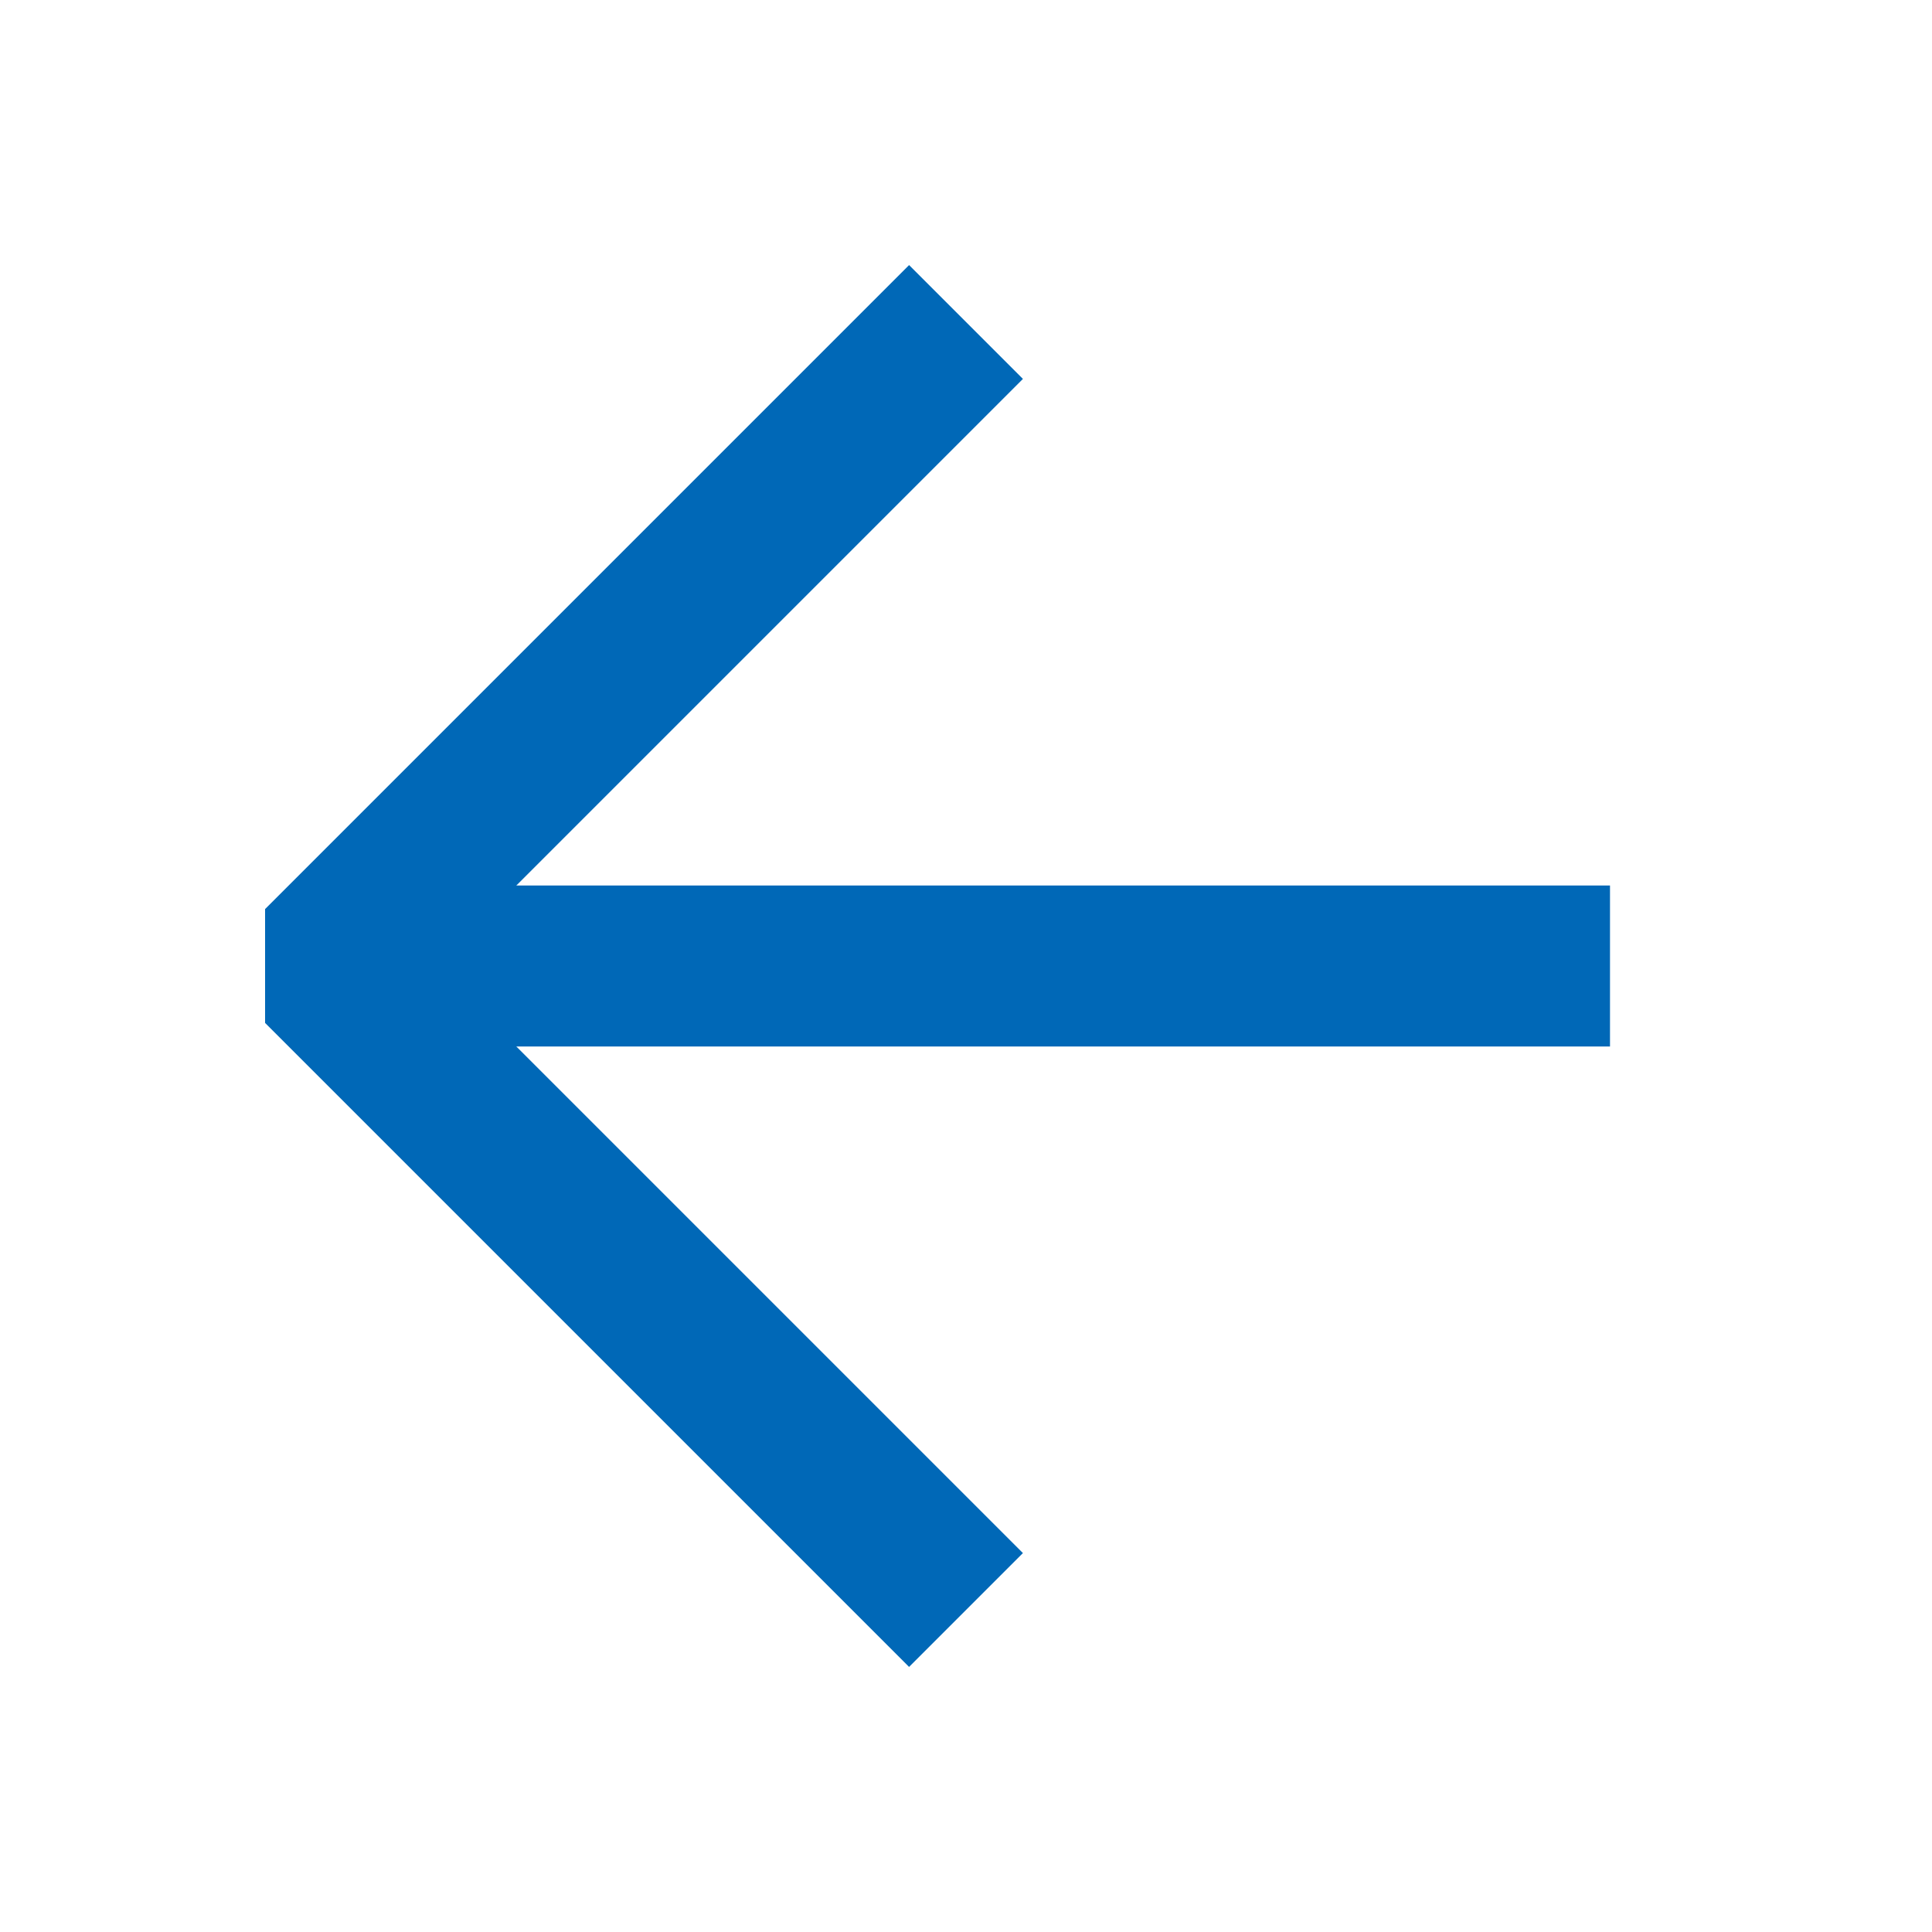
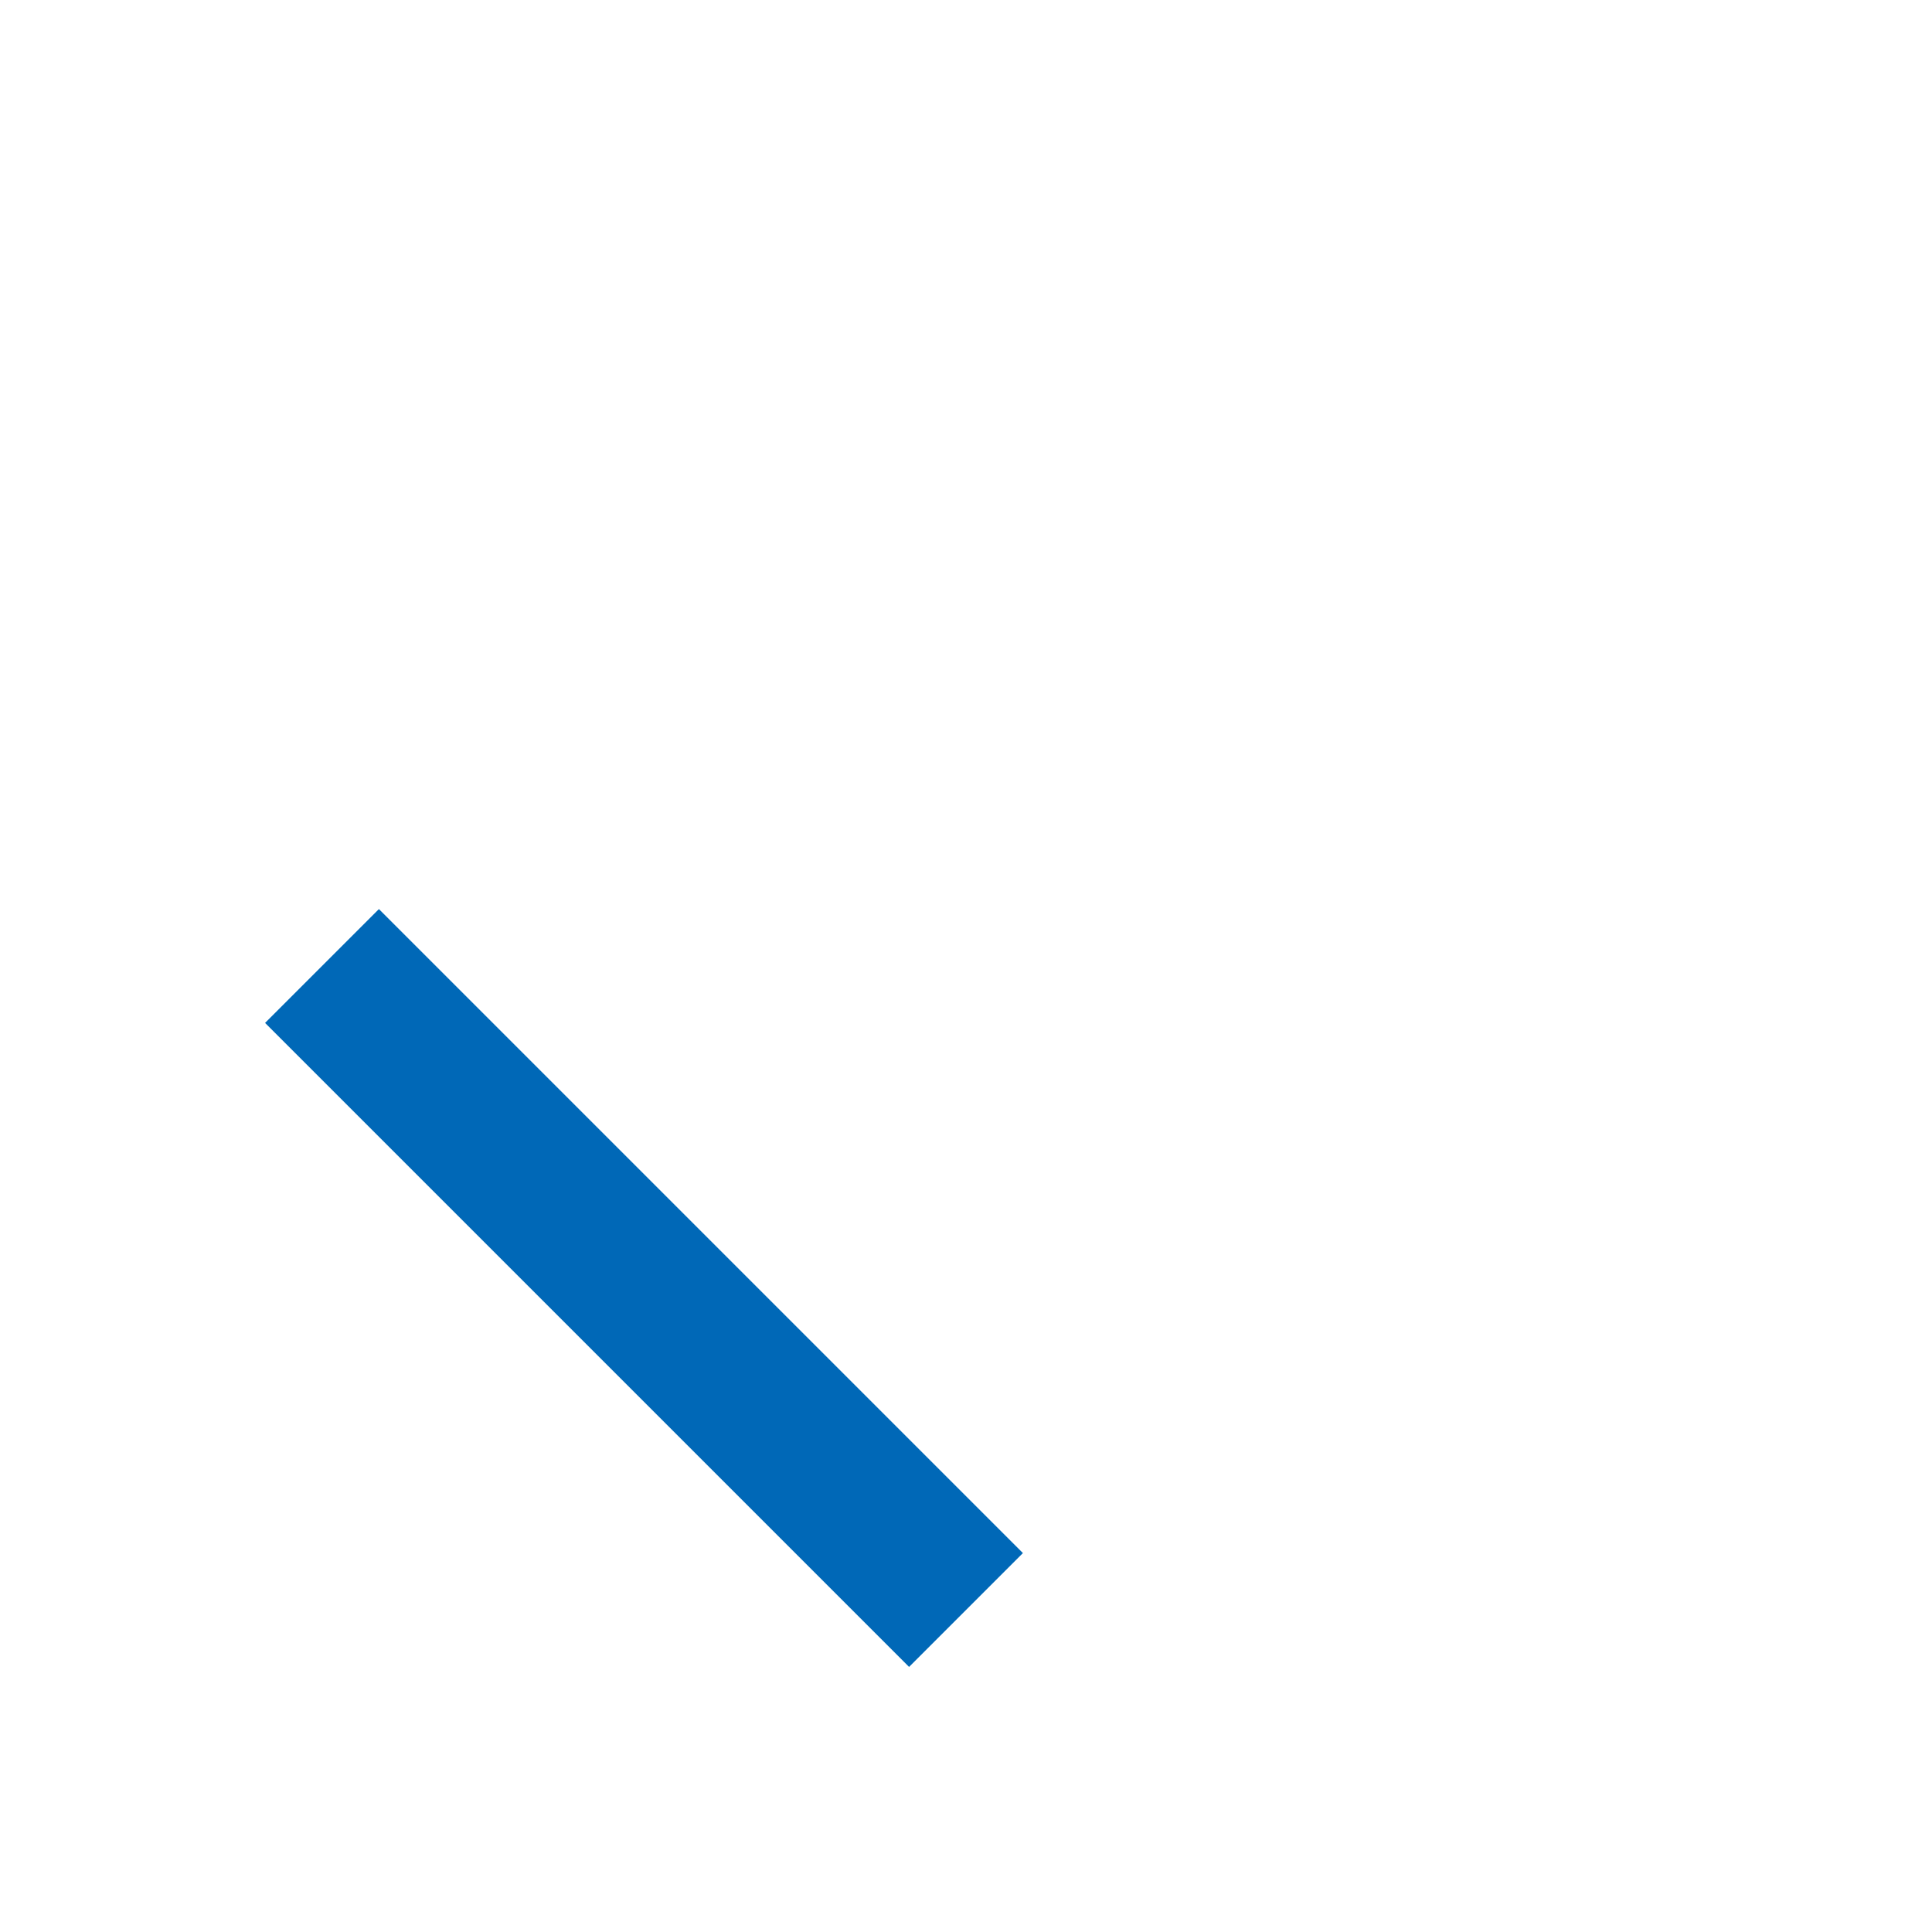
<svg xmlns="http://www.w3.org/2000/svg" width="12" height="12" viewBox="0 0 12 12" fill="none">
-   <path d="M6 10L2 6L6 2" stroke="#0068B7" stroke-linejoin="bevel" />
-   <path d="M10 6H2.5" stroke="#0068B7" />
+   <path d="M6 10L2 6" stroke="#0068B7" stroke-linejoin="bevel" />
</svg>